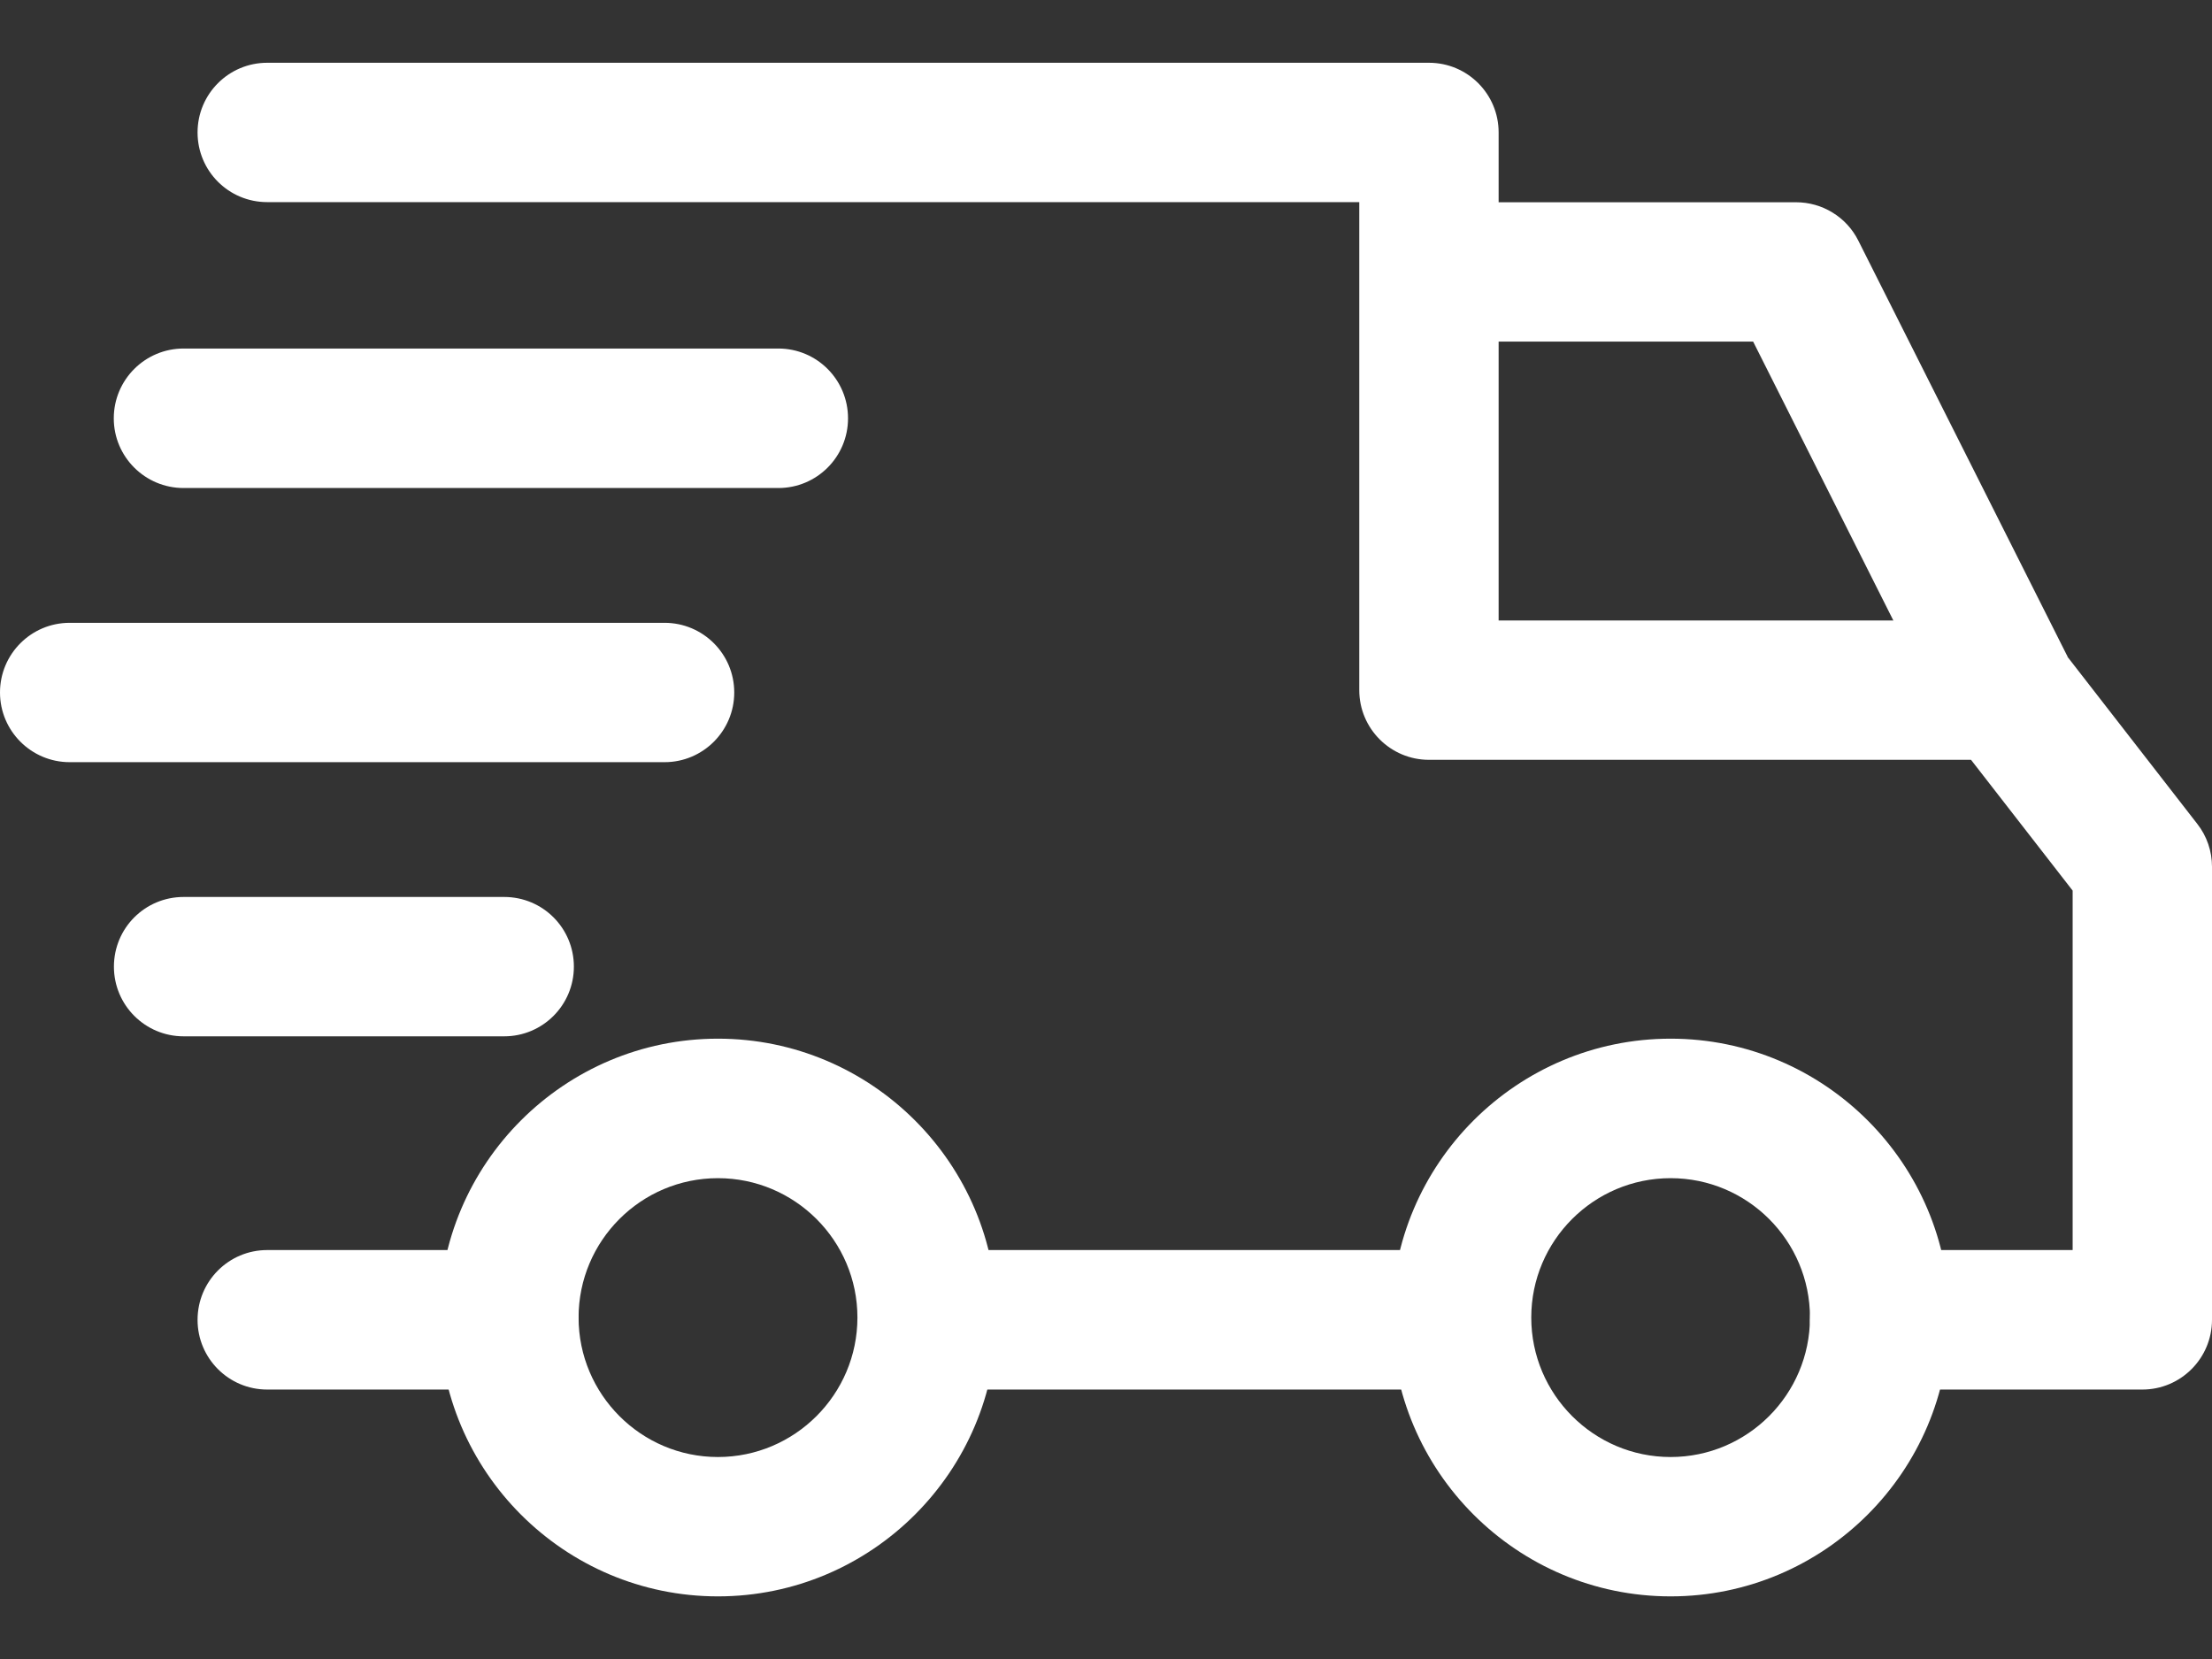
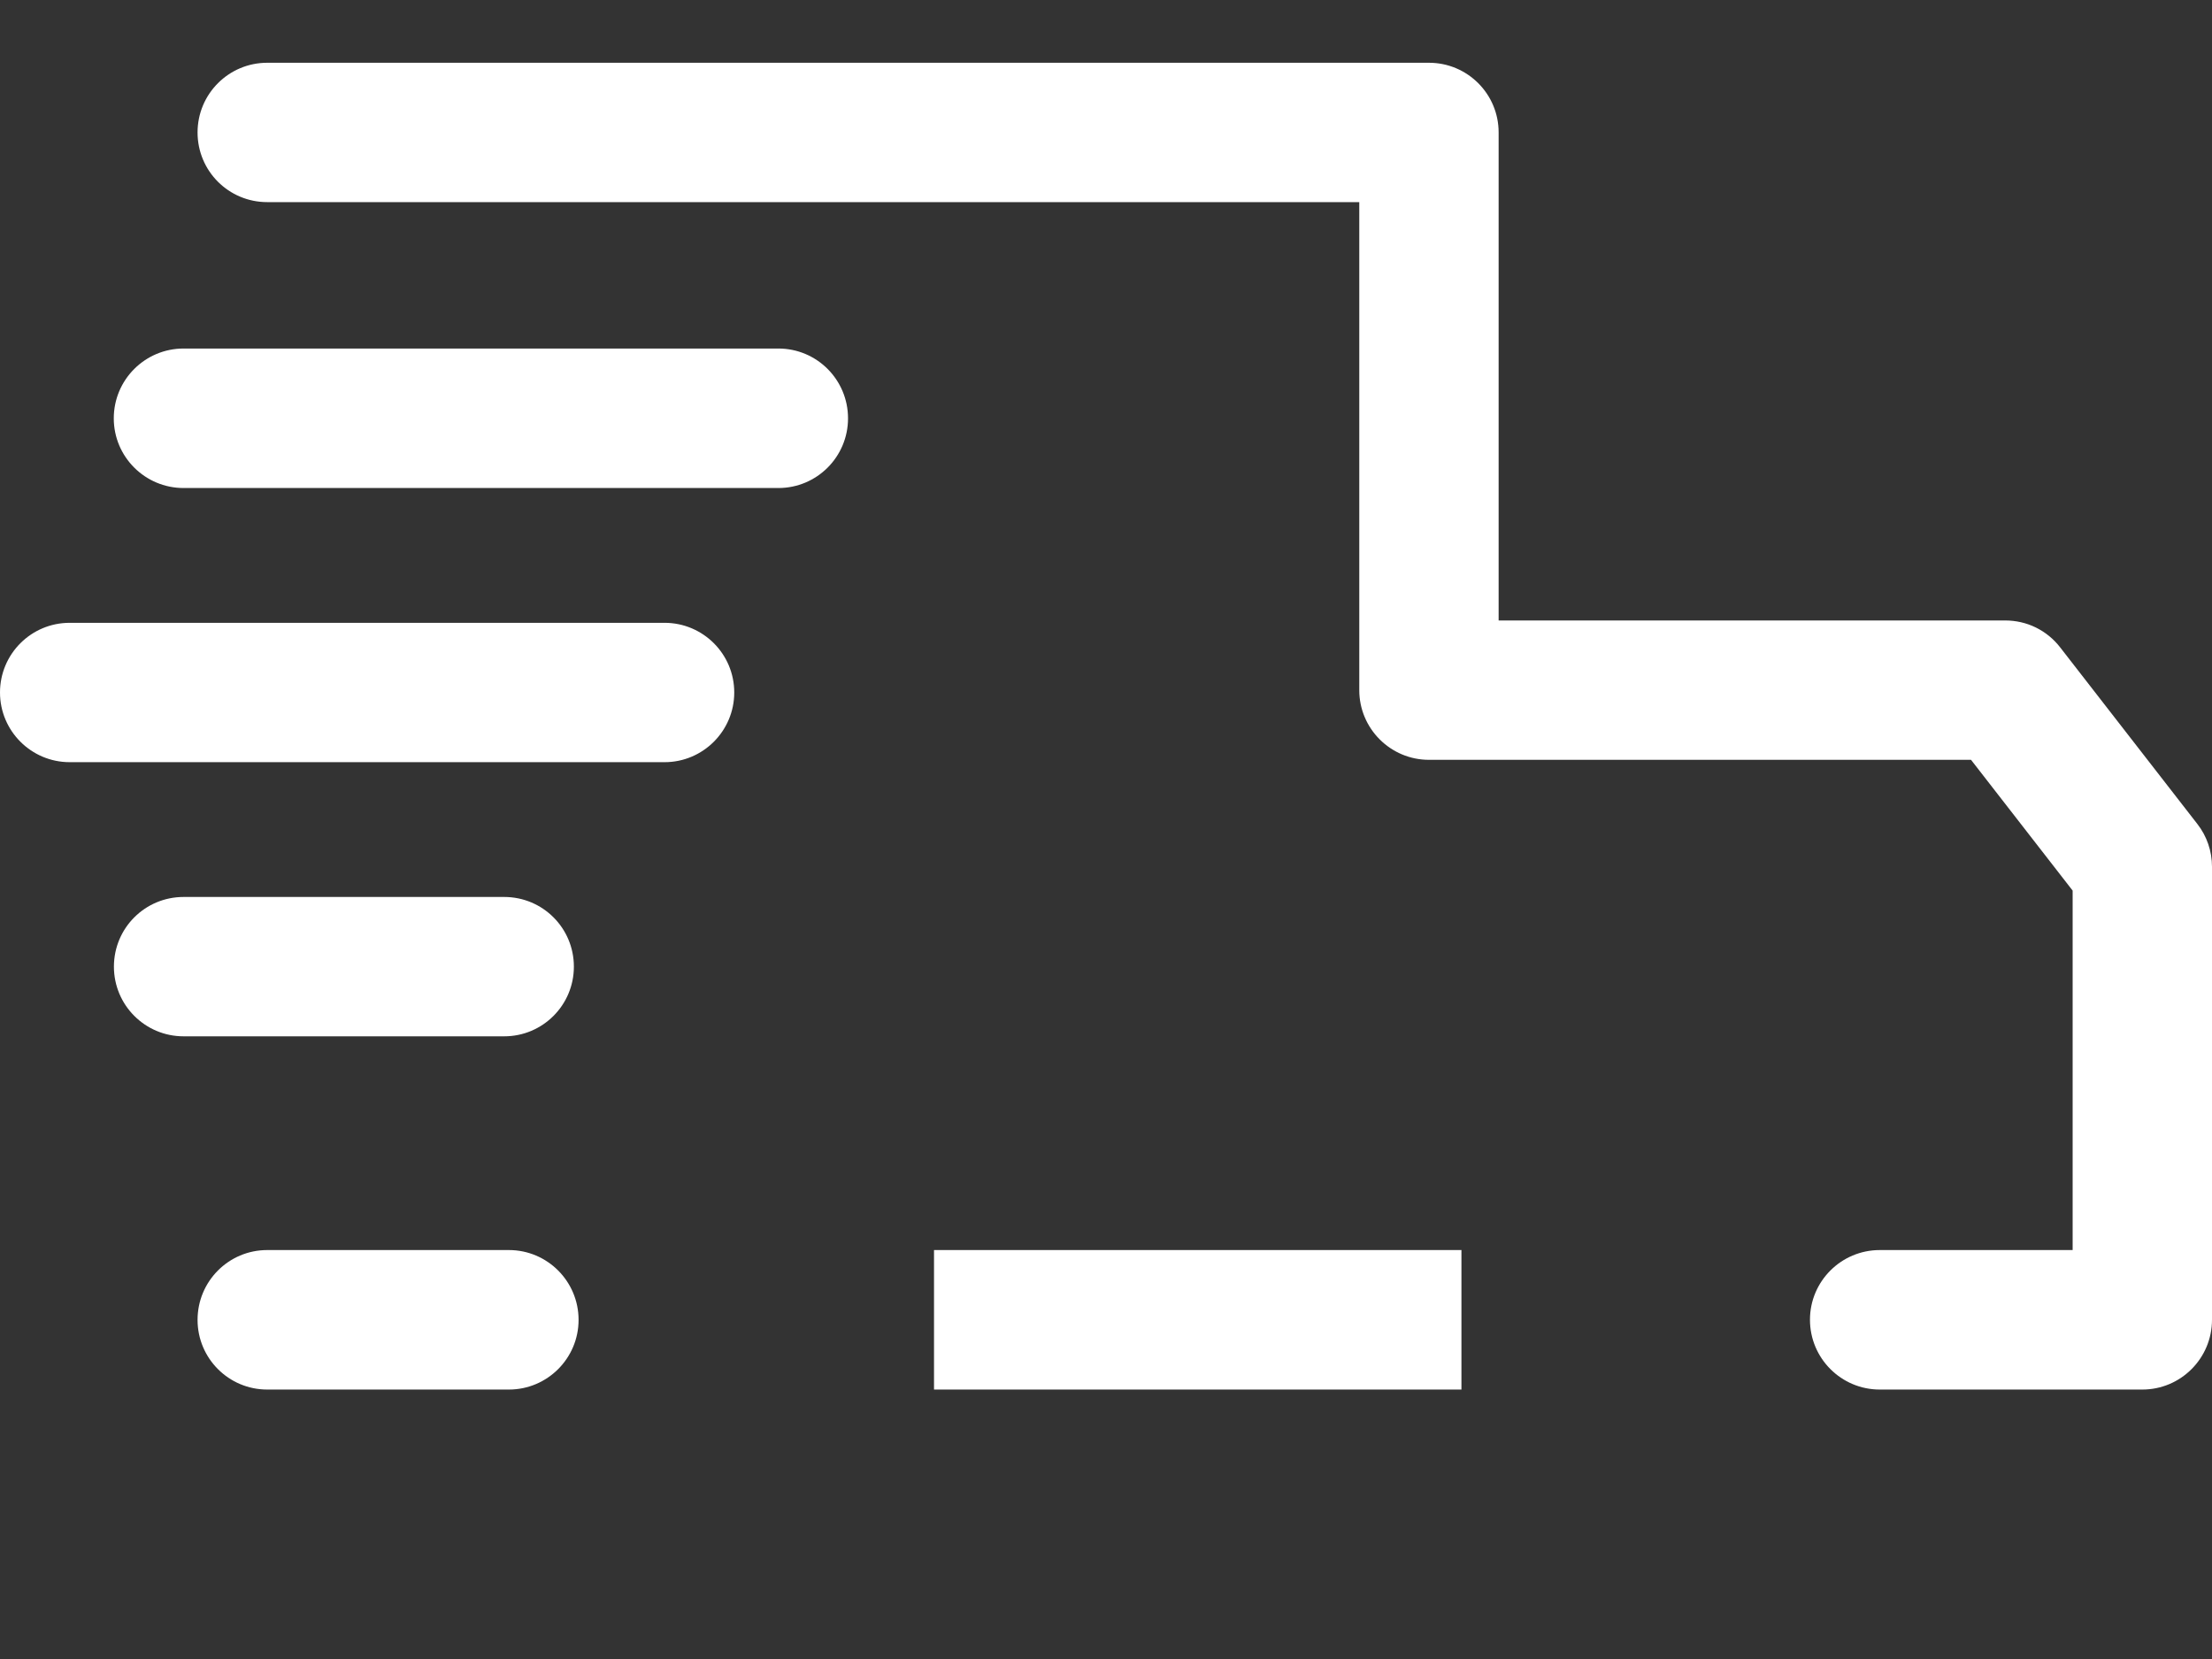
<svg xmlns="http://www.w3.org/2000/svg" fill="none" viewBox="0 0 16 12" height="12" width="16">
  <rect x="0" y="0" width="16" height="12" fill="#333333" stroke="none" />
-   <path fill="white" d="M12.084 7.513C10.972 7.513 10.067 8.418 10.067 9.53C10.067 10.642 10.972 11.547 12.084 11.547C13.196 11.547 14.101 10.642 14.101 9.53C14.101 8.418 13.196 7.513 12.084 7.513ZM12.084 10.539C11.528 10.539 11.076 10.086 11.076 9.53C11.076 8.974 11.528 8.522 12.084 8.522C12.64 8.522 13.092 8.974 13.092 9.53C13.092 10.086 12.64 10.539 12.084 10.539ZM5.193 7.513C4.081 7.513 3.177 8.418 3.177 9.53C3.177 10.642 4.081 11.547 5.193 11.547C6.305 11.547 7.21 10.642 7.21 9.53C7.21 8.418 6.305 7.513 5.193 7.513ZM5.193 10.539C4.637 10.539 4.185 10.086 4.185 9.53C4.185 8.974 4.637 8.522 5.193 8.522C5.749 8.522 6.202 8.974 6.202 9.53C6.202 10.086 5.749 10.539 5.193 10.539ZM13.442 1.741C13.4 1.657 13.336 1.587 13.256 1.538C13.177 1.489 13.085 1.463 12.992 1.463H10.336V2.471H12.681L14.054 5.202L14.955 4.749L13.442 1.741Z" />
  <path fill="white" d="M6.756 9.042H10.571V10.051H6.756V9.042ZM3.681 9.042H1.933C1.654 9.042 1.429 9.268 1.429 9.547C1.429 9.825 1.654 10.051 1.933 10.051H3.681C3.959 10.051 4.185 9.825 4.185 9.547C4.185 9.268 3.959 9.042 3.681 9.042ZM15.894 5.96L14.902 4.683C14.855 4.622 14.795 4.573 14.726 4.539C14.657 4.505 14.581 4.488 14.504 4.488H10.84V0.958C10.84 0.68 10.615 0.454 10.336 0.454H1.933C1.654 0.454 1.429 0.68 1.429 0.958C1.429 1.237 1.654 1.462 1.933 1.462H9.832V4.992C9.832 5.27 10.058 5.496 10.336 5.496H14.257L14.992 6.442V9.042H13.597C13.318 9.042 13.092 9.268 13.092 9.546C13.092 9.825 13.318 10.051 13.597 10.051H15.496C15.774 10.051 16 9.825 16 9.546V6.269C16 6.157 15.963 6.048 15.894 5.96ZM3.647 6.488H1.328C1.049 6.488 0.824 6.713 0.824 6.992C0.824 7.27 1.049 7.496 1.328 7.496H3.647C3.926 7.496 4.151 7.27 4.151 6.992C4.151 6.713 3.926 6.488 3.647 6.488ZM4.807 4.505H0.504C0.226 4.505 0 4.73 0 5.009C0 5.287 0.226 5.513 0.504 5.513H4.807C5.085 5.513 5.311 5.287 5.311 5.009C5.311 4.73 5.085 4.505 4.807 4.505Z" />
  <path fill="white" d="M5.63 2.521H1.328C1.049 2.521 0.823 2.747 0.823 3.026C0.823 3.304 1.049 3.53 1.328 3.53H5.63C5.909 3.53 6.134 3.304 6.134 3.026C6.134 2.747 5.909 2.521 5.63 2.521Z" />
</svg>